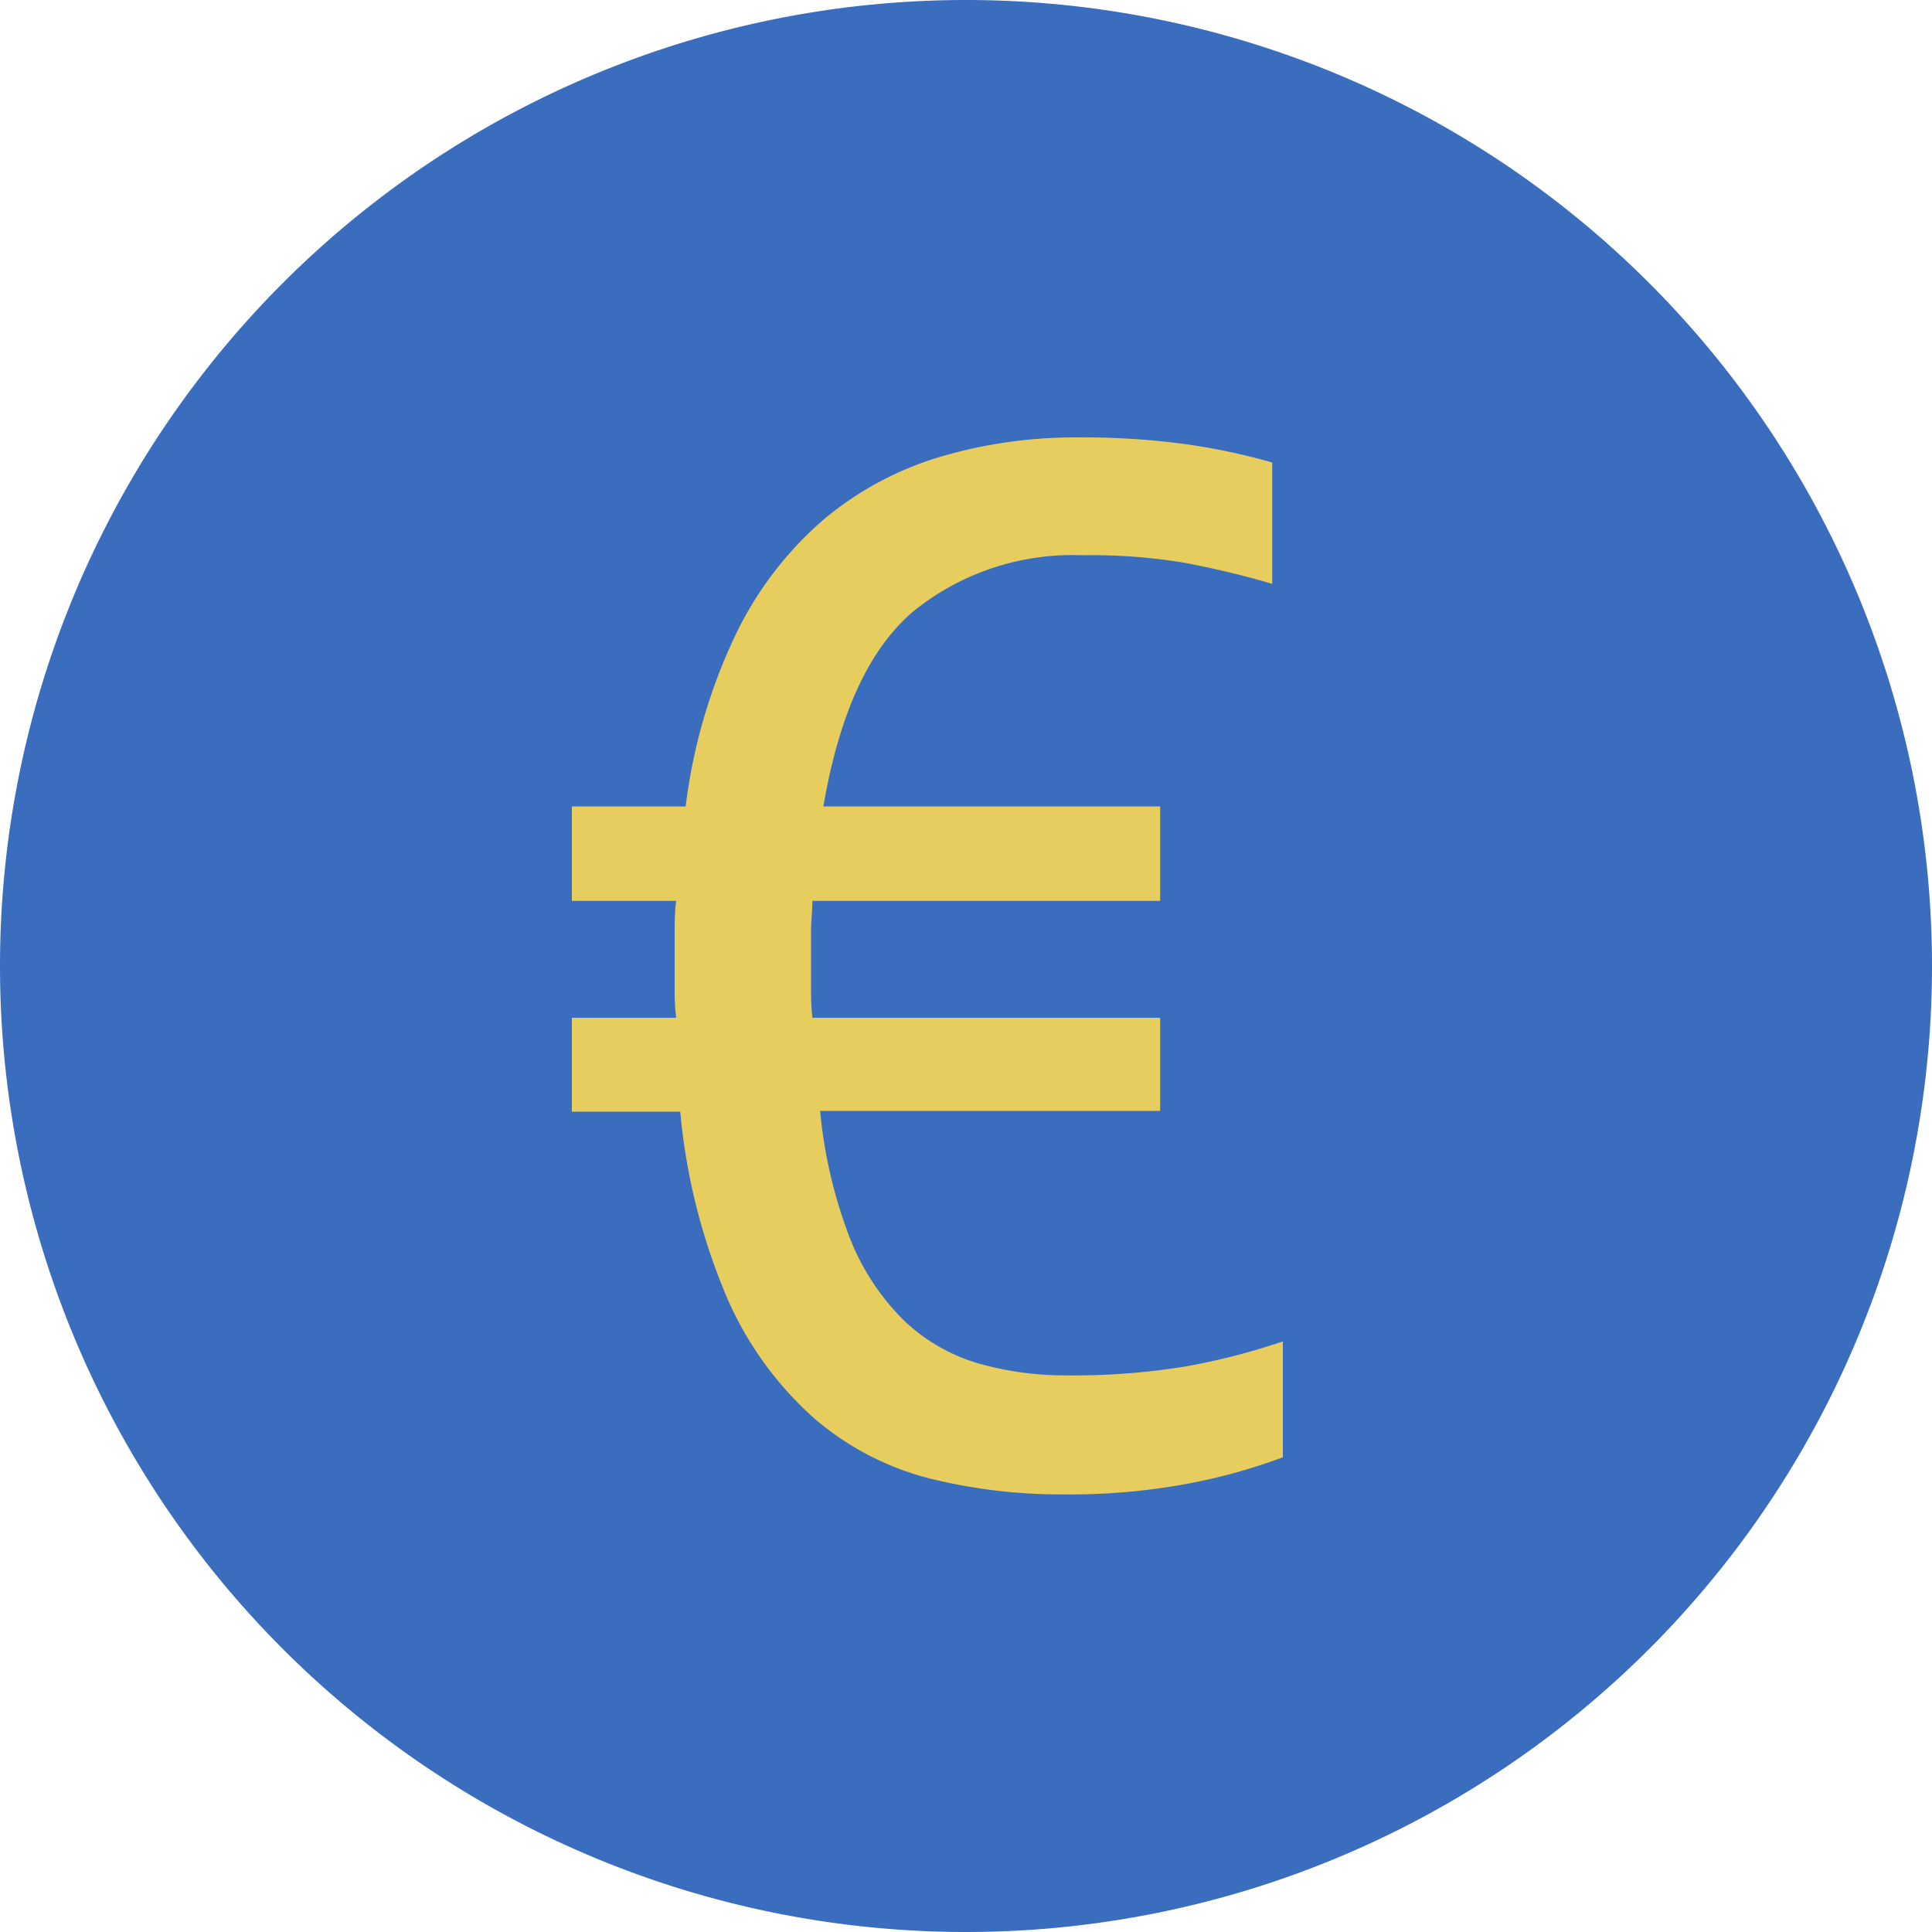
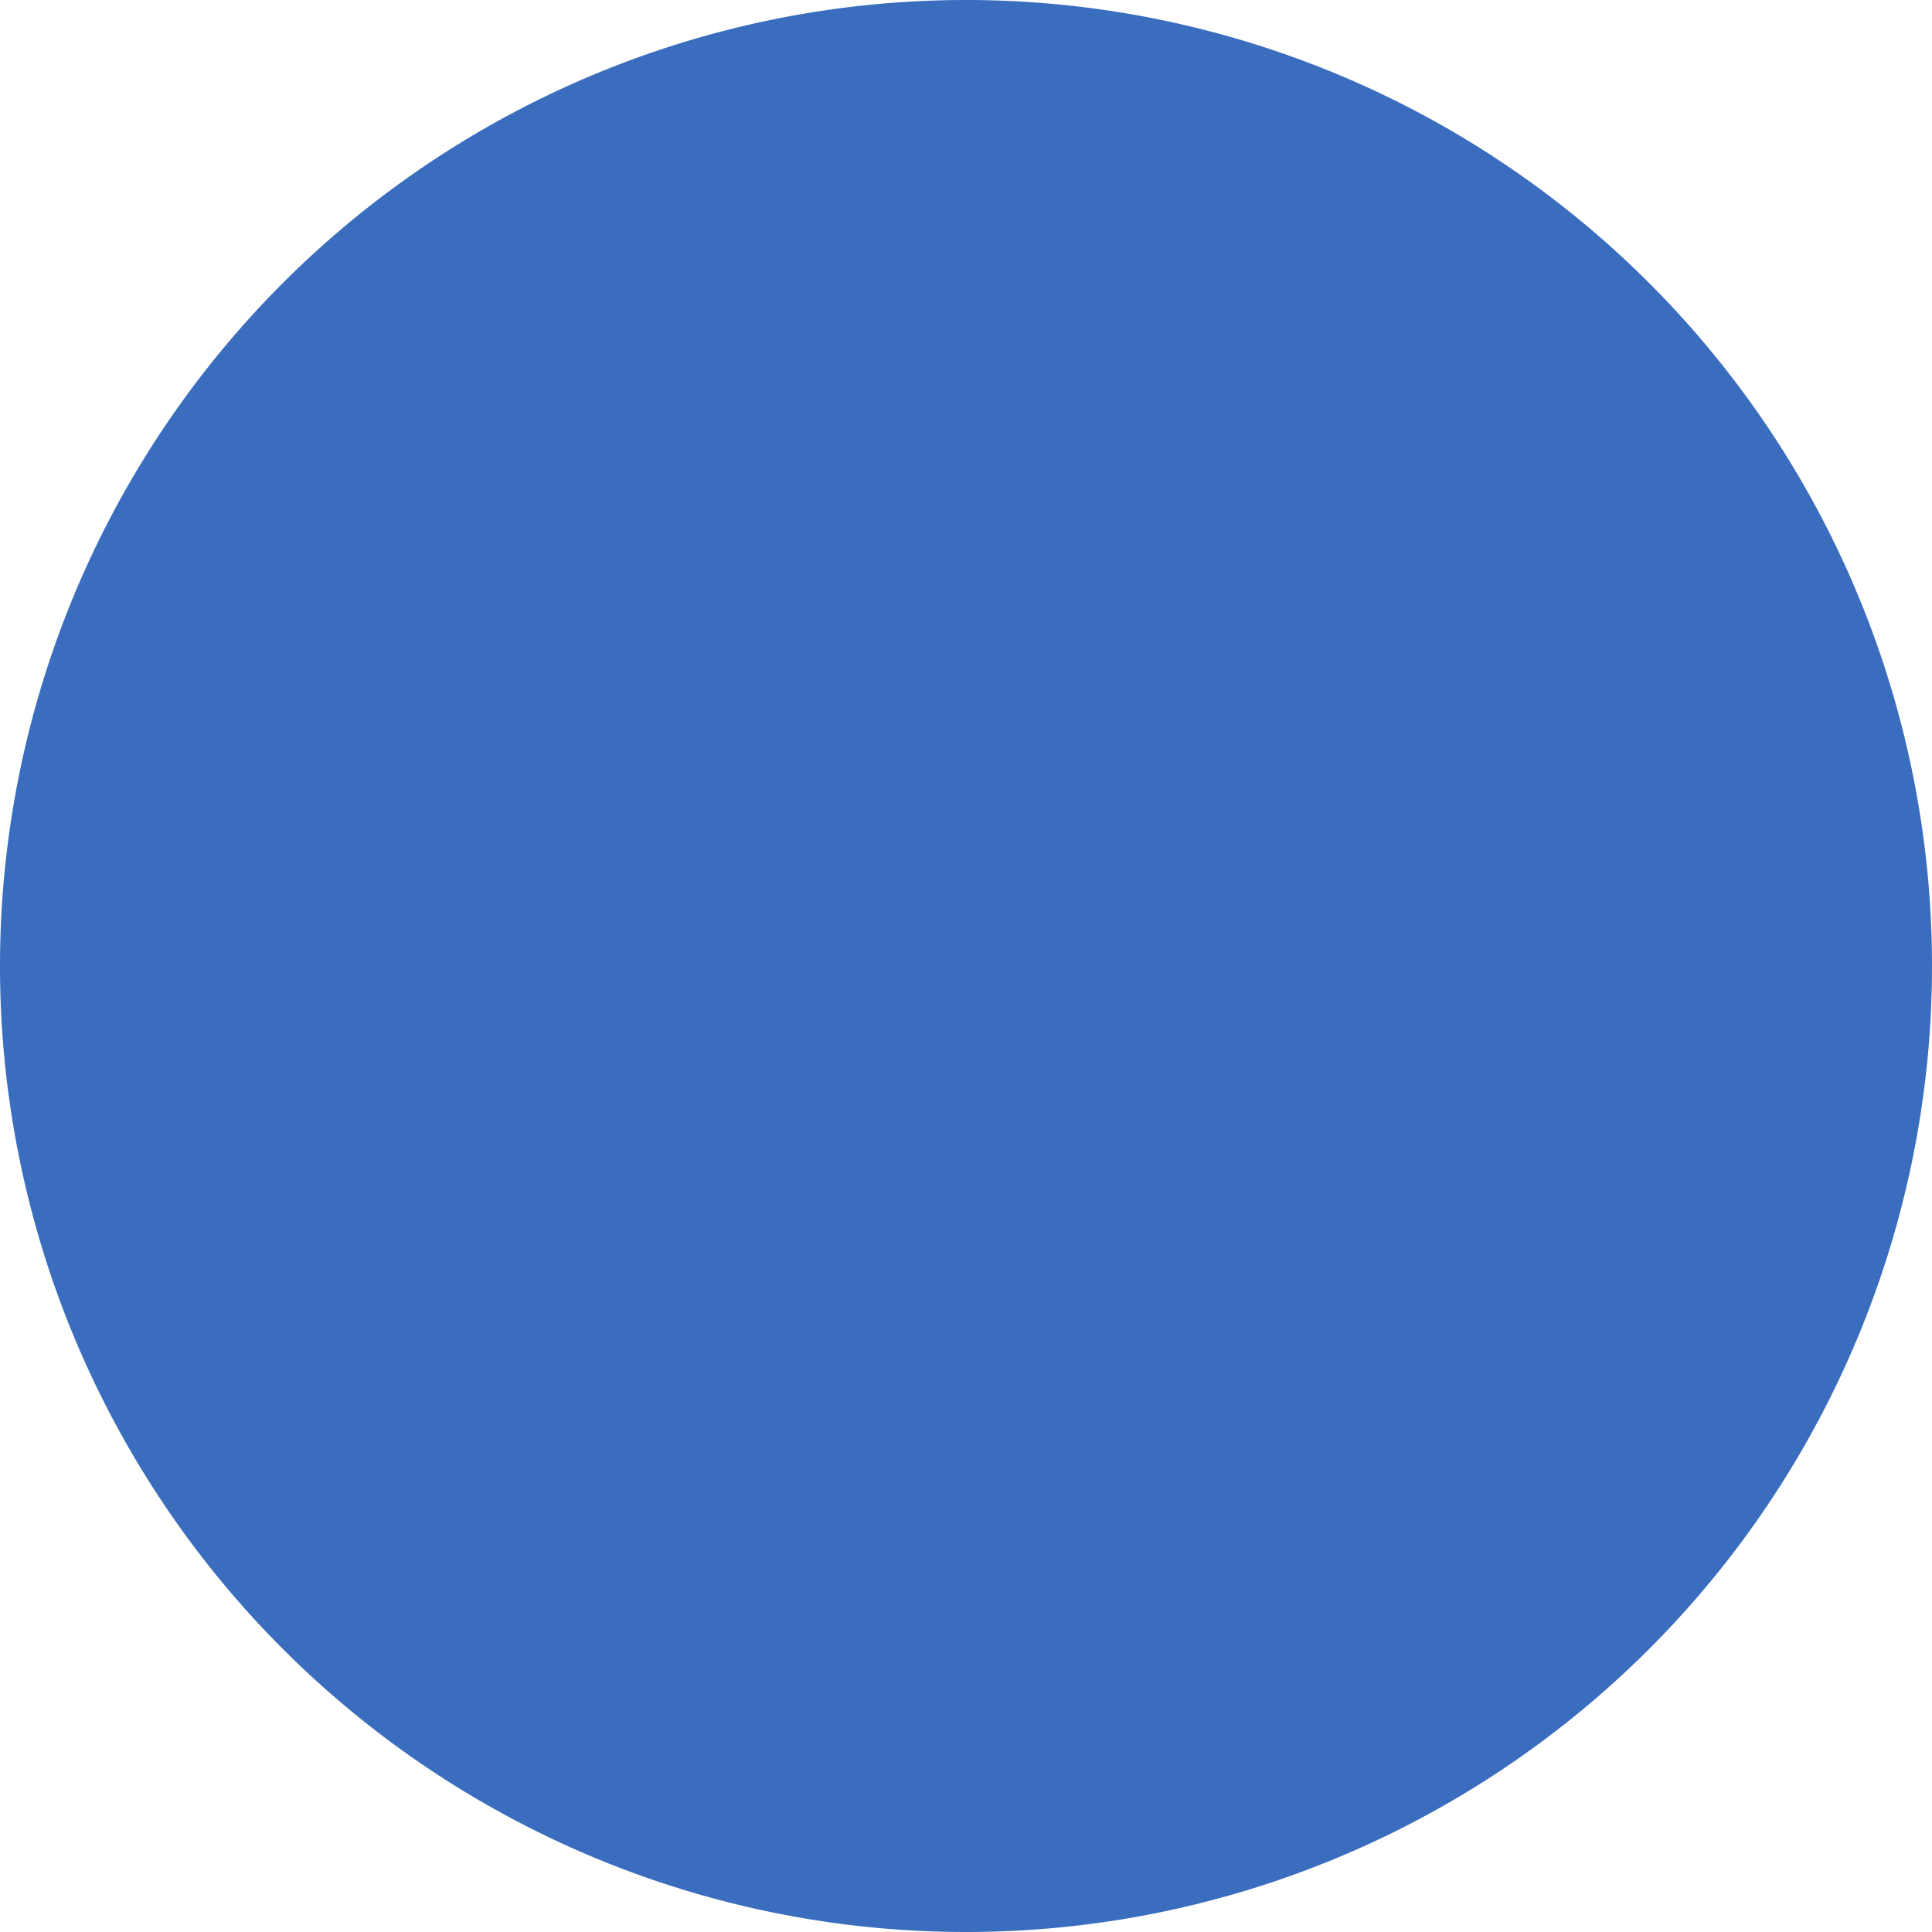
<svg xmlns="http://www.w3.org/2000/svg" t="1764157998869" class="icon" viewBox="0 0 1024 1024" version="1.1" p-id="34100" width="200" height="200">
  <path d="M512 512m-512 0a512 512 0 1 0 1024 0 512 512 0 1 0-1024 0Z" fill="#3A6DBE" p-id="34101" />
-   <path d="M566.272 728.986a366.899 366.899 0 0 0 61.952-4.71 351.334 351.334 0 0 0 51.712-13.312v61.44a305.357 305.357 0 0 1-51.2 14.131 339.661 339.661 0 0 1-64.922 5.53 288.154 288.154 0 0 1-71.68-8.602 150.938 150.938 0 0 1-60.621-31.744 183.194 183.194 0 0 1-45.466-62.259 325.939 325.939 0 0 1-25.498-100.25H303.104v-49.766H358.4a109.363 109.363 0 0 1-0.819-13.312v-31.334c0-5.734 0-11.469 0.819-17.306h-55.296v-50.074h60.314a294.195 294.195 0 0 1 27.034-92.16 188.314 188.314 0 0 1 46.592-60.314 172.954 172.954 0 0 1 61.44-32.87 252.416 252.416 0 0 1 72.397-10.24 408.781 408.781 0 0 1 57.549 3.584 334.541 334.541 0 0 1 45.875 9.728v64.307c-14.131-4.198-29.389-7.885-45.875-11.059a301.158 301.158 0 0 0-54.989-4.096 134.042 134.042 0 0 0-89.293 29.696q-35.226 29.798-47.718 103.424h178.483v50.074h-184.32c0 5.325-0.717 10.24-0.717 16.077v31.744a130.56 130.56 0 0 0 0.717 14.131h184.32v49.357h-180.224A251.904 251.904 0 0 0 450.56 656.486a126.157 126.157 0 0 0 28.262 43.11 96.461 96.461 0 0 0 38.707 22.733 168.038 168.038 0 0 0 48.742 6.656z" fill="#E7CD5D" p-id="34102" />
</svg>